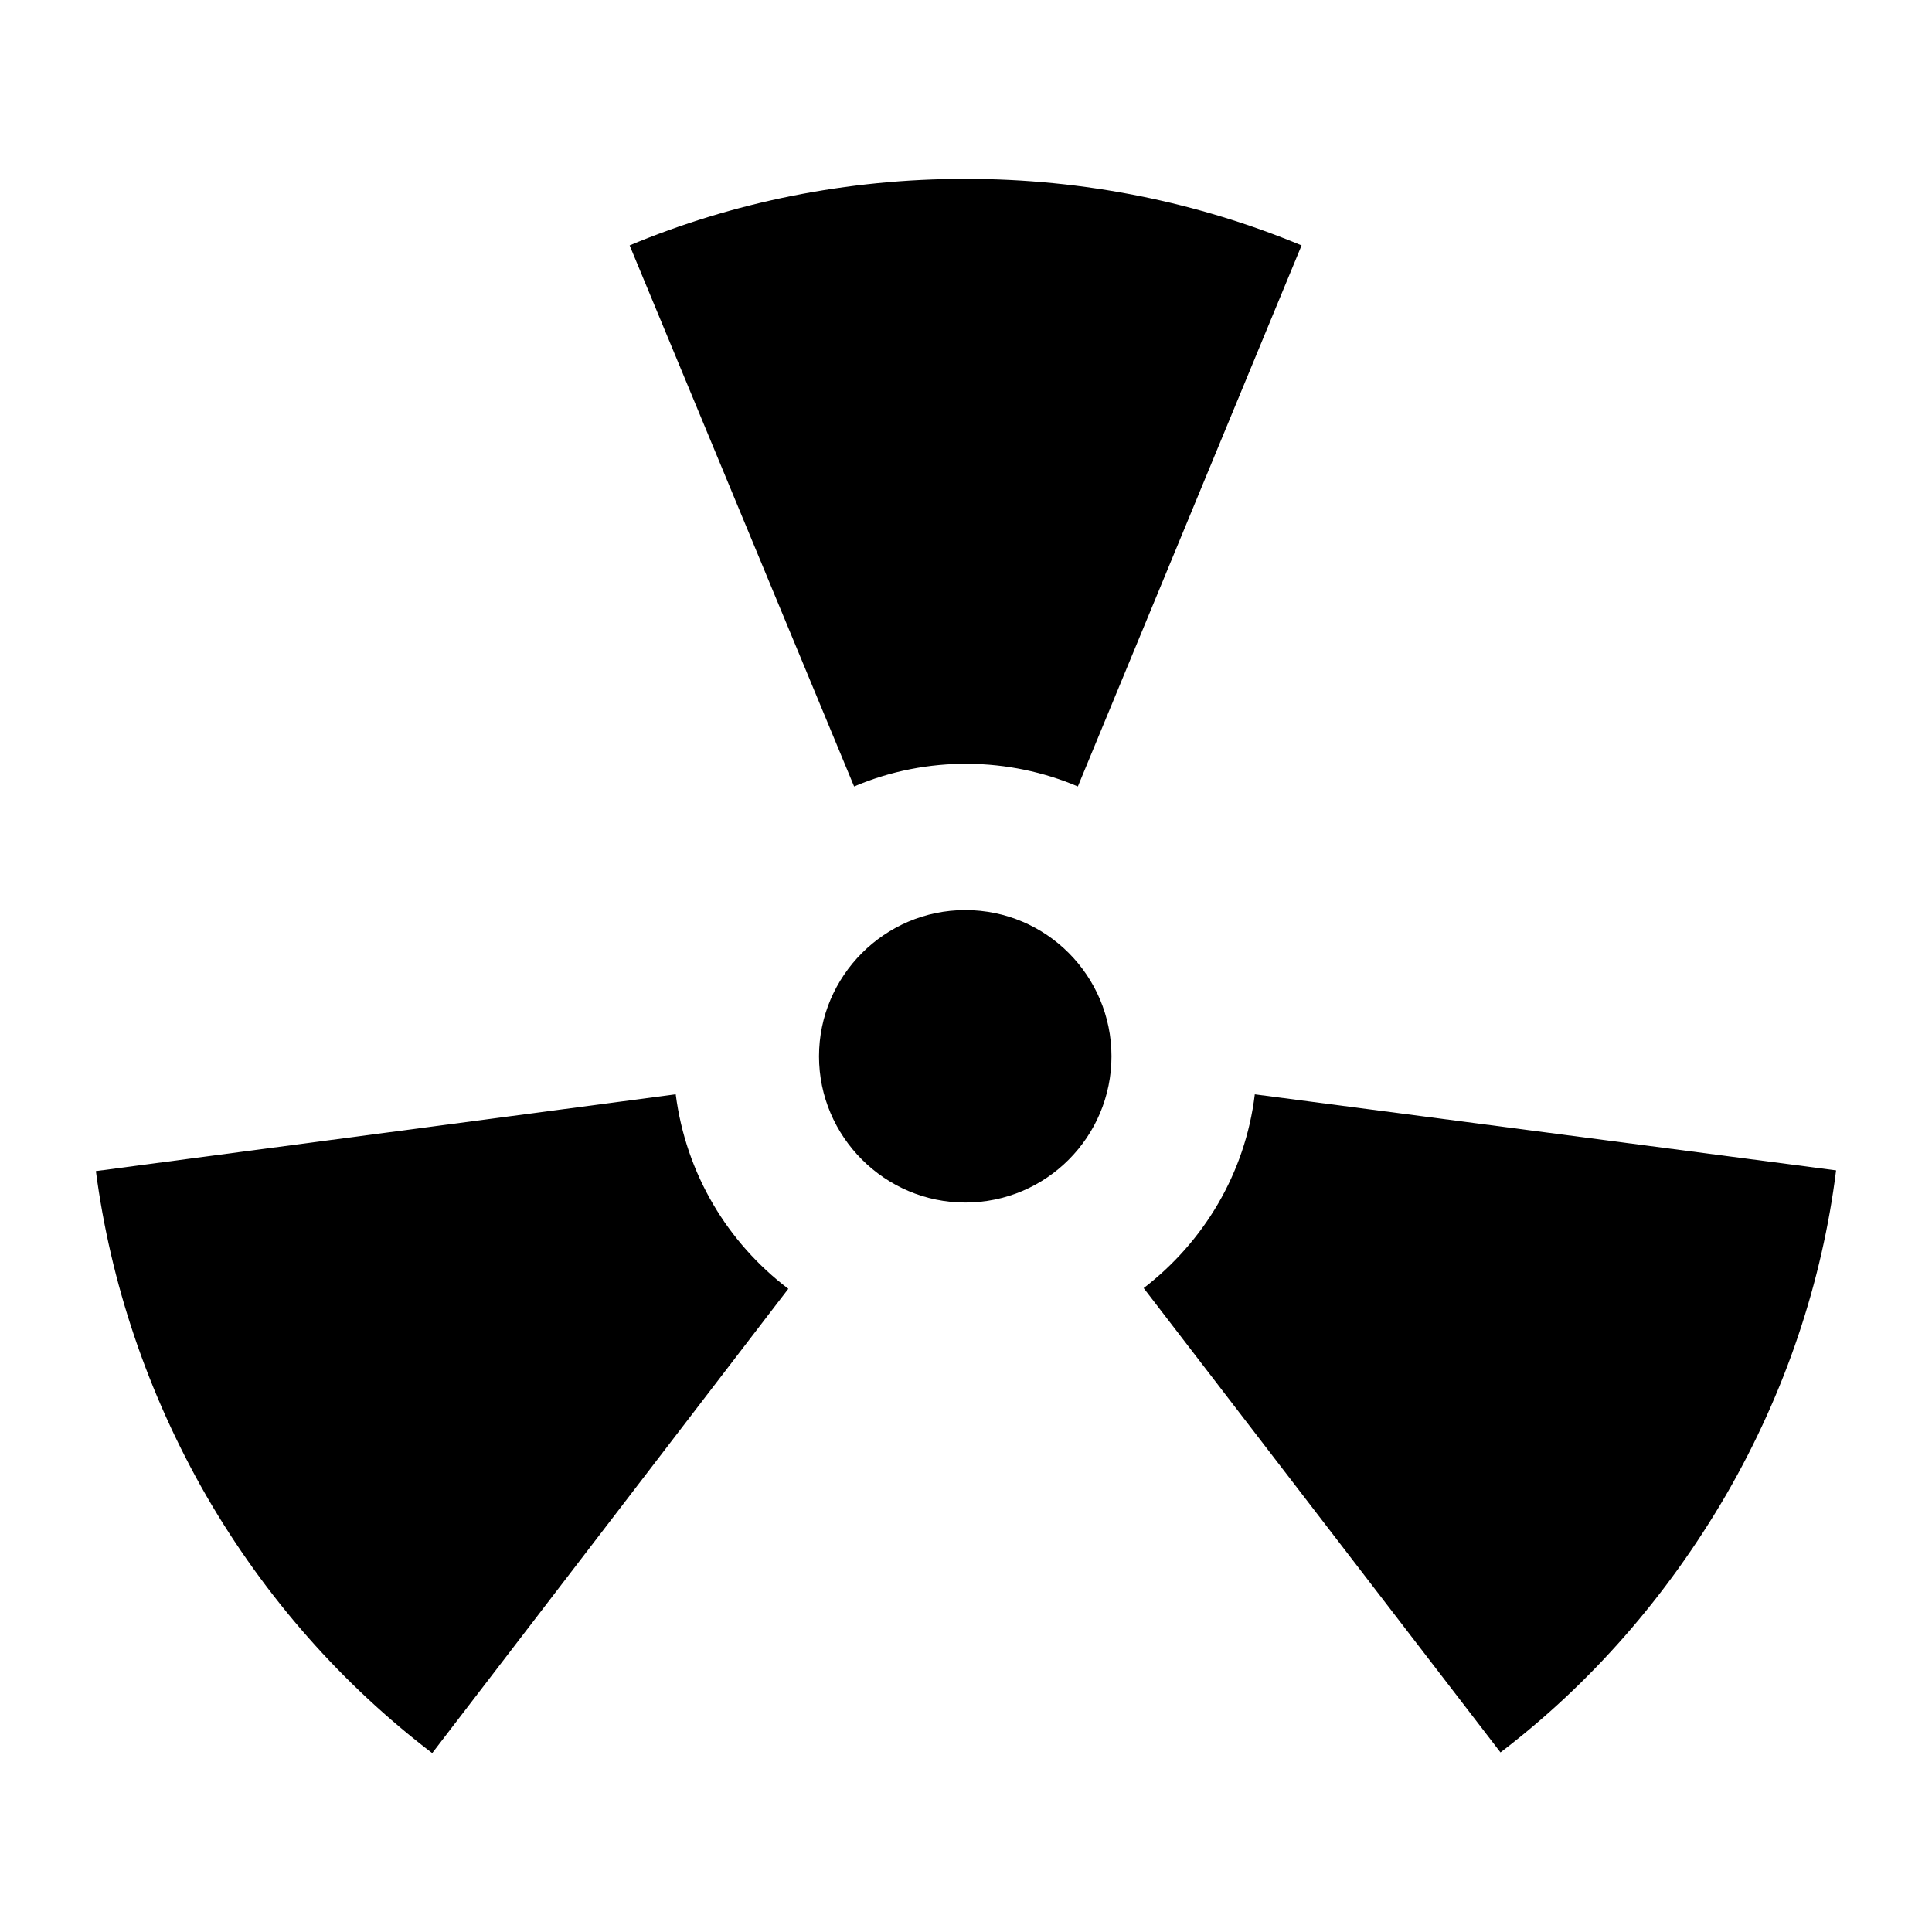
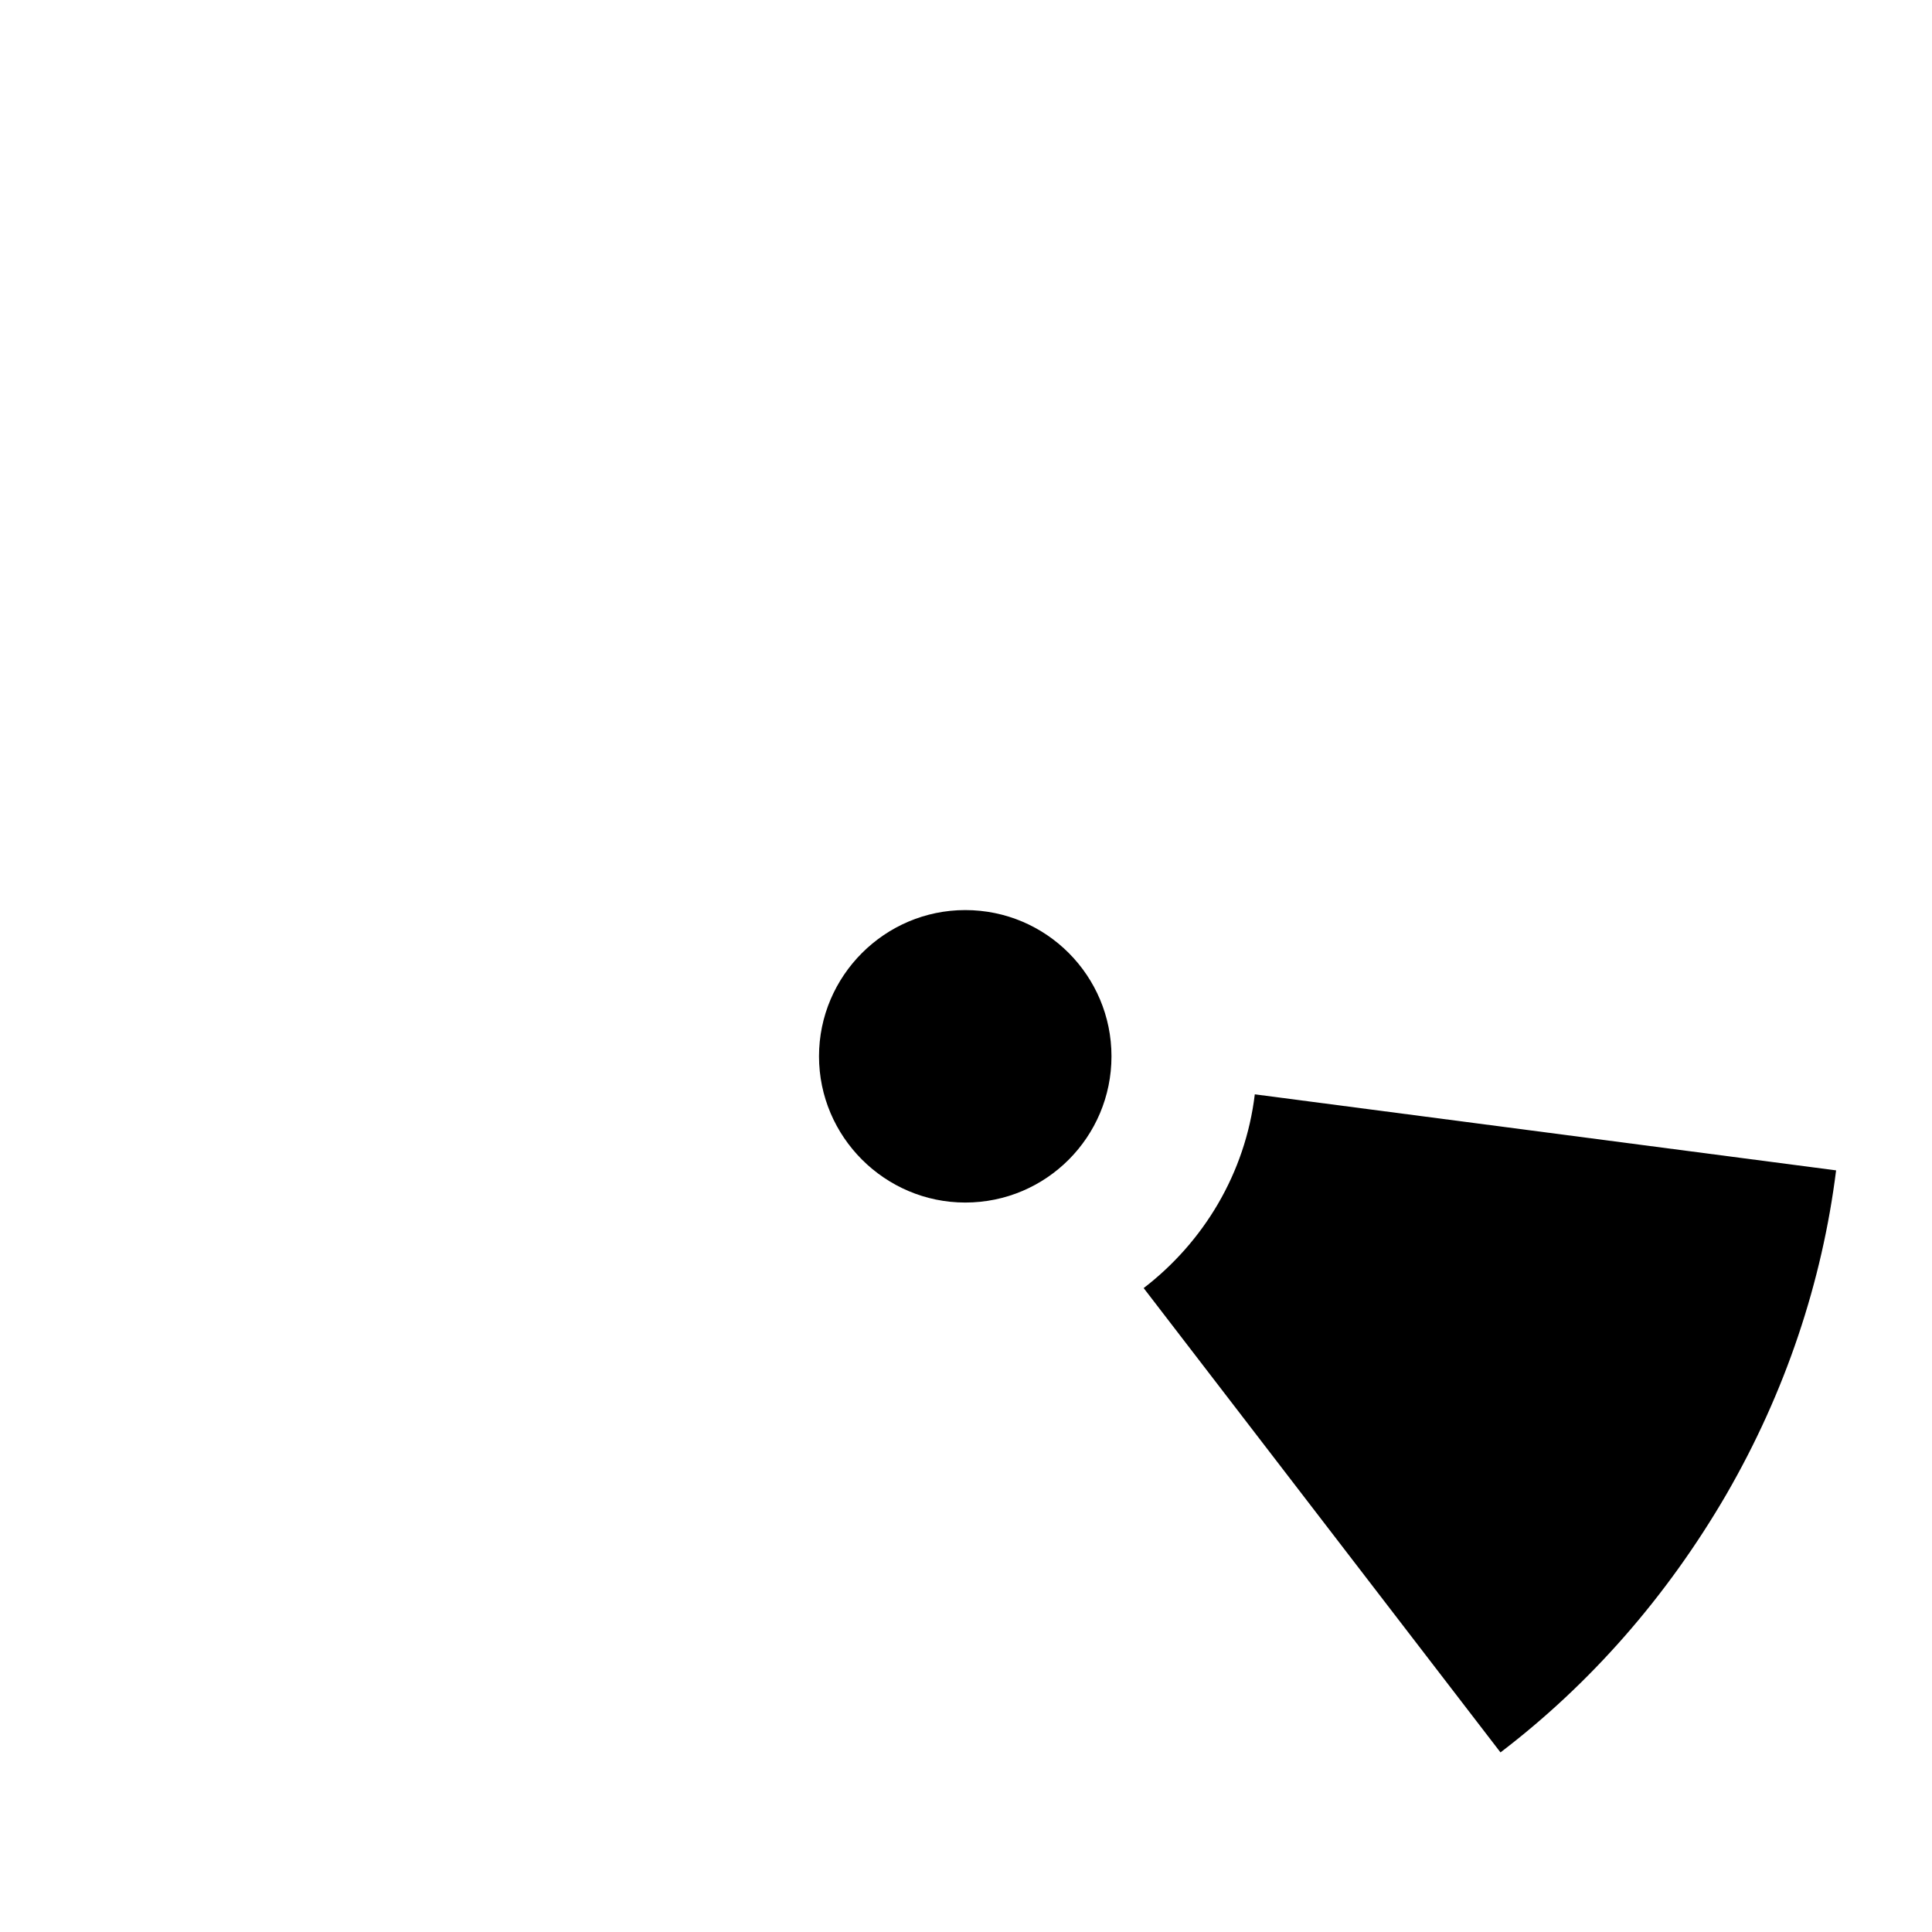
<svg xmlns="http://www.w3.org/2000/svg" fill="#000000" width="800px" height="800px" version="1.1" viewBox="144 144 512 512">
  <g>
    <path d="m399.8 385.18c-21.316 0-38.754 17.438-38.754 38.754 0 21.316 17.441 38.754 38.754 38.754 21.508 0 38.754-17.438 38.754-38.754 0-21.316-17.246-38.754-38.754-38.754z" />
-     <path d="m399.8 191.4c-31.391 0-61.621 6.199-88.941 17.633l59.488 143.39c19.48-8.297 41.168-7.723 59.293 0l59.293-143.39c-27.512-11.434-57.547-17.633-89.133-17.633z" />
-     <path d="m169.41 454.35c3.875 29.449 13.562 58.715 29.258 86.035 15.695 27.125 36.234 50.188 59.875 68.207l94.371-123.05c-16.086-12.207-27.129-30.426-29.844-51.543z" />
    <path d="m601.52 540c15.695-27.133 25.383-56.387 29.066-85.84l-154.05-20.152c-2.516 20.93-13.562 39.141-29.453 51.348l94.562 123.05c23.637-18.027 43.984-41.082 59.875-68.402z" />
  </g>
</svg>